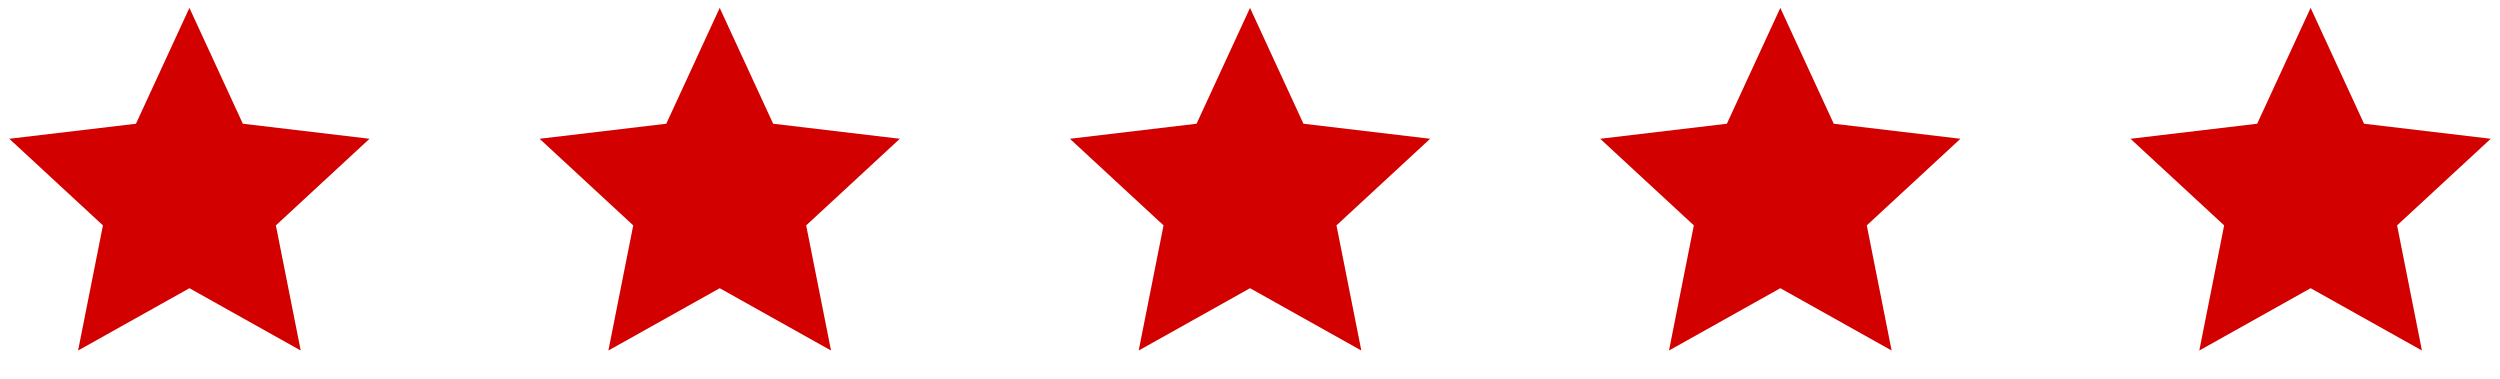
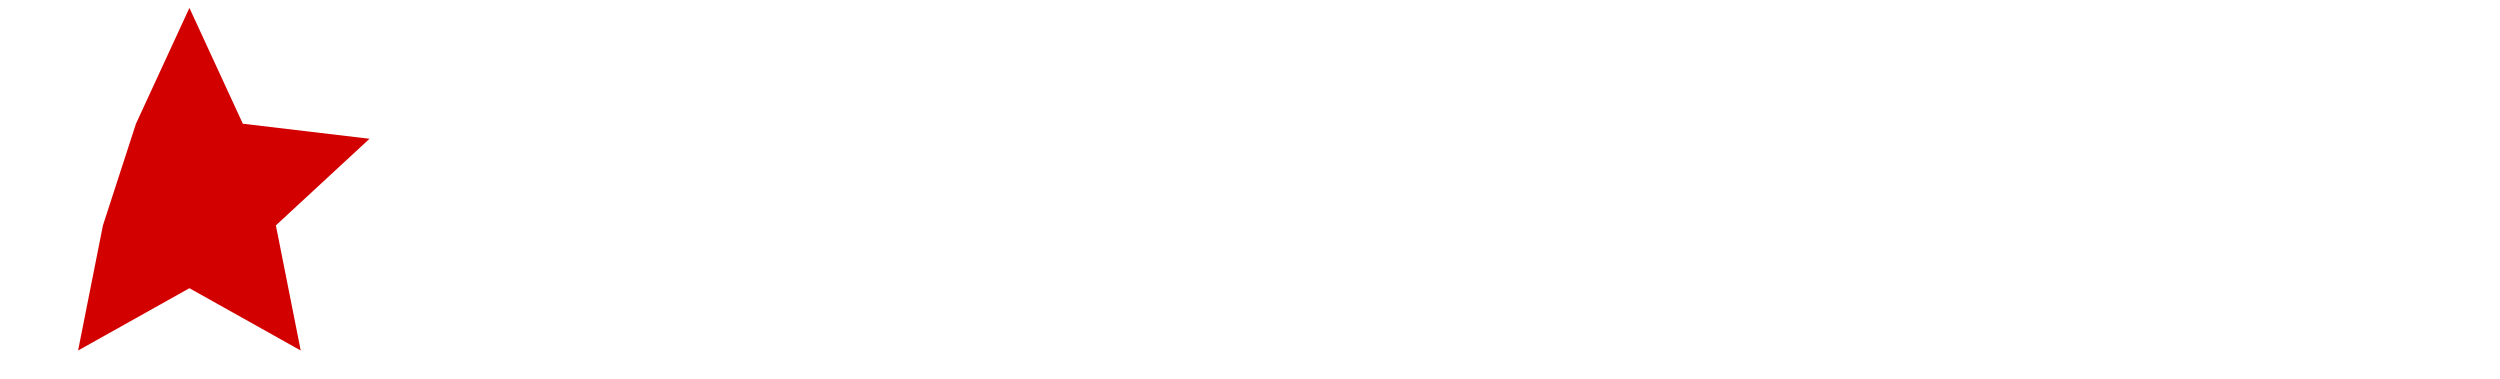
<svg xmlns="http://www.w3.org/2000/svg" width="132" height="20" viewBox="0 0 132 20" fill="none">
-   <path d="M10.001 15.217L4.123 18.507L5.435 11.9L0.49 7.327L7.179 6.533L10.001 0.417L12.822 6.533L19.511 7.327L14.566 11.9L15.878 18.507L10.001 15.217Z" fill="#D30000" />
-   <path d="M38.001 15.217L32.123 18.507L33.435 11.9L28.49 7.327L35.179 6.533L38.001 0.417L40.822 6.533L47.511 7.327L42.566 11.9L43.878 18.507L38.001 15.217Z" fill="#D30000" />
-   <path d="M66.001 15.217L60.123 18.507L61.435 11.9L56.49 7.327L63.179 6.533L66.001 0.417L68.822 6.533L75.511 7.327L70.566 11.9L71.878 18.507L66.001 15.217Z" fill="#D30000" />
-   <path d="M94.001 15.217L88.123 18.507L89.435 11.9L84.49 7.327L91.179 6.533L94.001 0.417L96.822 6.533L103.511 7.327L98.566 11.9L99.878 18.507L94.001 15.217Z" fill="#D30000" />
-   <path d="M122.001 15.217L116.123 18.507L117.435 11.9L112.49 7.327L119.179 6.533L122.001 0.417L124.822 6.533L131.511 7.327L126.566 11.9L127.878 18.507L122.001 15.217Z" fill="#D30000" />
+   <path d="M10.001 15.217L4.123 18.507L5.435 11.9L7.179 6.533L10.001 0.417L12.822 6.533L19.511 7.327L14.566 11.9L15.878 18.507L10.001 15.217Z" fill="#D30000" />
</svg>